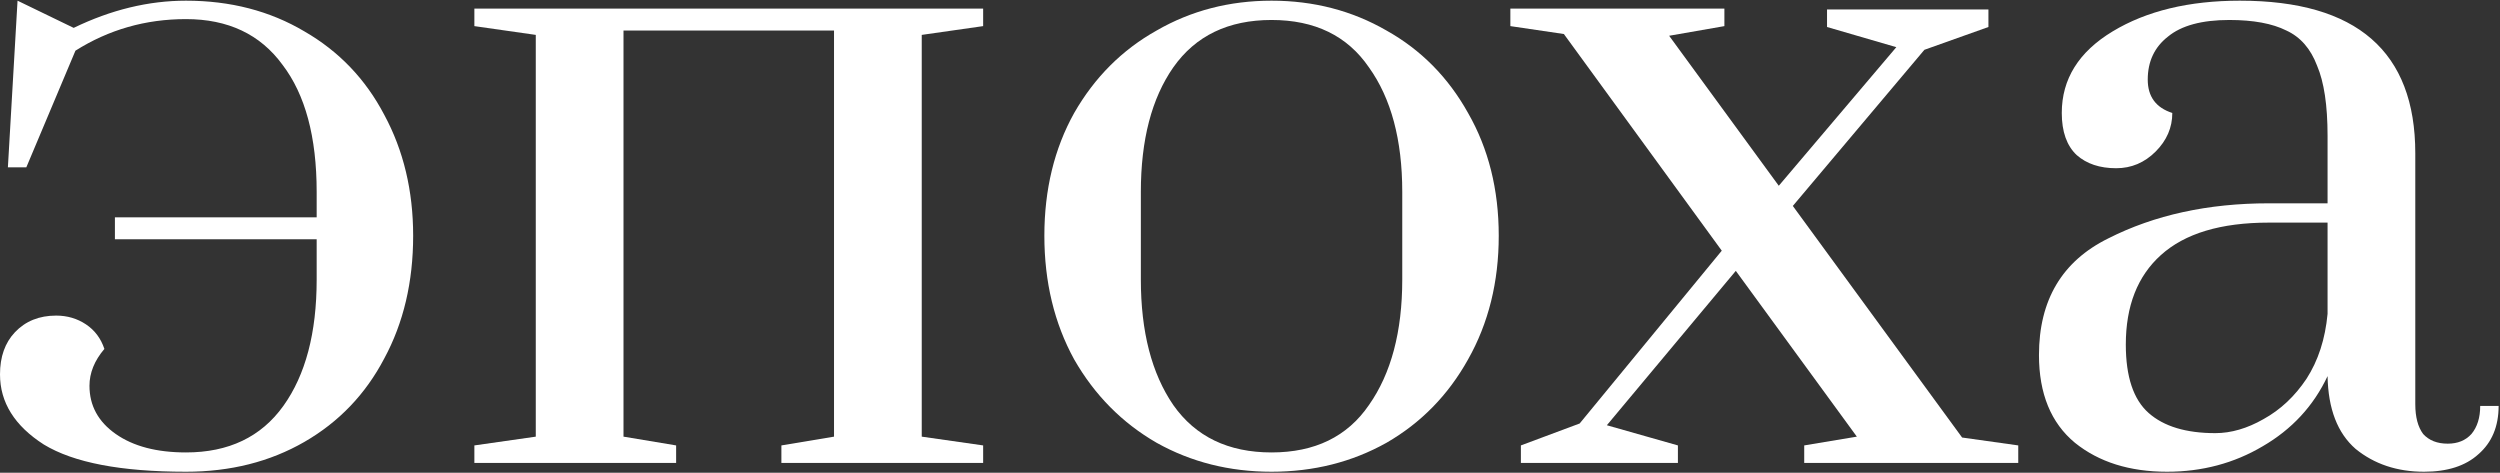
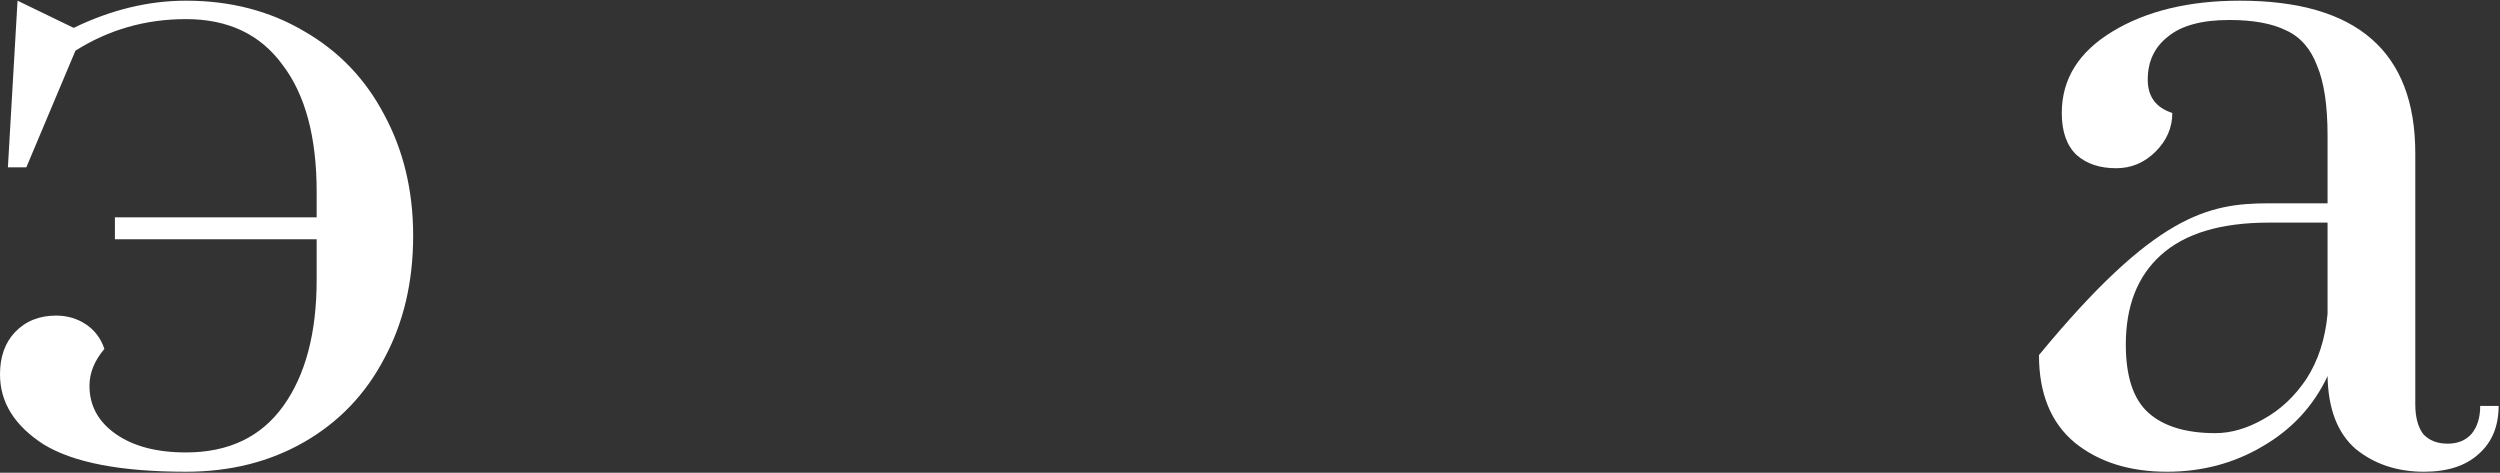
<svg xmlns="http://www.w3.org/2000/svg" width="513" height="97" viewBox="0 0 513 97" fill="none">
  <rect x="0" y="0" width="513" height="97" fill="#333333" stroke="none" />
  <path d="M38.16 96.8C24.84 96.8 15.12 94.94 9 91.22C3 87.38 0 82.58 0 76.82C0 73.22 1.02 70.34 3.06 68.18C5.22 65.9 8.04 64.76 11.52 64.76C13.8 64.76 15.84 65.36 17.64 66.56C19.44 67.76 20.7 69.44 21.42 71.6C19.38 74 18.36 76.52 18.36 79.16C18.36 83.24 20.16 86.54 23.76 89.06C27.36 91.58 32.16 92.84 38.16 92.84C46.92 92.84 53.58 89.66 58.14 83.3C62.7 76.94 64.98 68.3 64.98 57.38V49.1H23.58V44.6H64.98V39.38C64.98 28.1 62.64 19.4 57.96 13.28C53.4 7.04 46.8 3.92 38.16 3.92C29.88 3.92 22.32 6.08 15.48 10.4L5.4 34.34H1.62L3.6 0.14L15.12 5.72C22.8 2 30.48 0.14 38.16 0.14C47.28 0.14 55.38 2.24 62.46 6.44C69.54 10.52 75 16.22 78.84 23.54C82.8 30.86 84.78 39.14 84.78 48.38C84.78 57.86 82.8 66.26 78.84 73.58C75 80.9 69.54 86.6 62.46 90.68C55.38 94.76 47.28 96.8 38.16 96.8Z" fill="white" />
-   <path d="M97.341 95V91.4L109.941 89.6V7.16L97.341 5.36V1.76H201.741V5.36L189.141 7.16V89.6L201.741 91.4V95H160.341V91.4L171.141 89.6V6.26H127.941V89.6L138.741 91.4V95H97.341Z" fill="white" />
-   <path d="M260.923 96.8C252.283 96.8 244.423 94.82 237.343 90.86C230.263 86.78 224.623 81.08 220.423 73.76C216.343 66.32 214.303 57.86 214.303 48.38C214.303 38.9 216.343 30.5 220.423 23.18C224.623 15.86 230.263 10.22 237.343 6.26C244.423 2.18 252.283 0.14 260.923 0.14C269.563 0.14 277.423 2.18 284.503 6.26C291.583 10.22 297.163 15.86 301.243 23.18C305.443 30.5 307.543 38.9 307.543 48.38C307.543 57.86 305.443 66.32 301.243 73.76C297.163 81.08 291.583 86.78 284.503 90.86C277.423 94.82 269.563 96.8 260.923 96.8ZM260.923 92.84C269.803 92.84 276.463 89.6 280.903 83.12C285.463 76.64 287.743 68.06 287.743 57.38V39.38C287.743 28.7 285.463 20.18 280.903 13.82C276.463 7.34 269.803 4.1 260.923 4.1C252.043 4.1 245.323 7.34 240.763 13.82C236.323 20.18 234.103 28.7 234.103 39.38V57.38C234.103 68.06 236.323 76.64 240.763 83.12C245.323 89.6 252.043 92.84 260.923 92.84Z" fill="white" />
-   <path d="M402.626 89.78L414.146 91.4V95H370.226V91.4L381.026 89.6L356.186 55.58L329.726 87.26L344.306 91.4V95H312.086V91.4L324.146 86.9L353.306 51.44L320.906 6.98L309.926 5.36V1.76H353.846V5.36L342.506 7.34L365.006 38.12L389.126 9.68L374.906 5.54V1.94H408.026V5.54L394.886 10.22L367.886 42.26L402.626 89.78Z" fill="white" />
-   <path d="M444.677 96.8C436.997 96.8 430.697 94.82 425.777 90.86C420.857 86.78 418.397 80.78 418.397 72.86C418.397 61.58 423.137 53.6 432.617 48.92C442.097 44.12 453.077 41.72 465.557 41.72H477.617V27.86C477.617 21.62 476.897 16.82 475.457 13.46C474.137 9.98 472.037 7.58 469.157 6.26C466.277 4.82 462.377 4.1 457.457 4.1C451.817 4.1 447.617 5.24 444.857 7.52C442.097 9.68 440.717 12.62 440.717 16.34C440.717 19.82 442.397 22.1 445.757 23.18C445.757 26.18 444.617 28.82 442.337 31.1C440.057 33.38 437.357 34.52 434.237 34.52C430.877 34.52 428.177 33.62 426.137 31.82C424.097 29.9 423.077 27.02 423.077 23.18C423.077 16.22 426.557 10.64 433.517 6.44C440.477 2.24 449.177 0.14 459.617 0.14C483.617 0.14 495.617 10.58 495.617 31.46V82.94C495.617 85.58 496.157 87.62 497.237 89.06C498.437 90.38 500.117 91.04 502.277 91.04C504.317 91.04 505.937 90.38 507.137 89.06C508.337 87.62 508.937 85.7 508.937 83.3H512.717C512.717 87.5 511.337 90.8 508.577 93.2C505.937 95.6 502.217 96.8 497.417 96.8C491.897 96.8 487.217 95.24 483.377 92.12C479.657 88.88 477.737 83.9 477.617 77.18C474.737 83.3 470.297 88.1 464.297 91.58C458.417 95.06 451.877 96.8 444.677 96.8ZM454.577 88.88C457.817 88.88 461.117 87.92 464.477 86C467.957 84.08 470.897 81.32 473.297 77.72C475.697 74 477.137 69.56 477.617 64.4V45.68H465.557C455.717 45.68 448.337 47.9 443.417 52.34C438.617 56.66 436.217 62.78 436.217 70.7C436.217 77.3 437.777 81.98 440.897 84.74C444.017 87.5 448.577 88.88 454.577 88.88Z" fill="white" />
+   <path d="M444.677 96.8C436.997 96.8 430.697 94.82 425.777 90.86C420.857 86.78 418.397 80.78 418.397 72.86C442.097 44.12 453.077 41.72 465.557 41.72H477.617V27.86C477.617 21.62 476.897 16.82 475.457 13.46C474.137 9.98 472.037 7.58 469.157 6.26C466.277 4.82 462.377 4.1 457.457 4.1C451.817 4.1 447.617 5.24 444.857 7.52C442.097 9.68 440.717 12.62 440.717 16.34C440.717 19.82 442.397 22.1 445.757 23.18C445.757 26.18 444.617 28.82 442.337 31.1C440.057 33.38 437.357 34.52 434.237 34.52C430.877 34.52 428.177 33.62 426.137 31.82C424.097 29.9 423.077 27.02 423.077 23.18C423.077 16.22 426.557 10.64 433.517 6.44C440.477 2.24 449.177 0.14 459.617 0.14C483.617 0.14 495.617 10.58 495.617 31.46V82.94C495.617 85.58 496.157 87.62 497.237 89.06C498.437 90.38 500.117 91.04 502.277 91.04C504.317 91.04 505.937 90.38 507.137 89.06C508.337 87.62 508.937 85.7 508.937 83.3H512.717C512.717 87.5 511.337 90.8 508.577 93.2C505.937 95.6 502.217 96.8 497.417 96.8C491.897 96.8 487.217 95.24 483.377 92.12C479.657 88.88 477.737 83.9 477.617 77.18C474.737 83.3 470.297 88.1 464.297 91.58C458.417 95.06 451.877 96.8 444.677 96.8ZM454.577 88.88C457.817 88.88 461.117 87.92 464.477 86C467.957 84.08 470.897 81.32 473.297 77.72C475.697 74 477.137 69.56 477.617 64.4V45.68H465.557C455.717 45.68 448.337 47.9 443.417 52.34C438.617 56.66 436.217 62.78 436.217 70.7C436.217 77.3 437.777 81.98 440.897 84.74C444.017 87.5 448.577 88.88 454.577 88.88Z" fill="white" />
</svg>